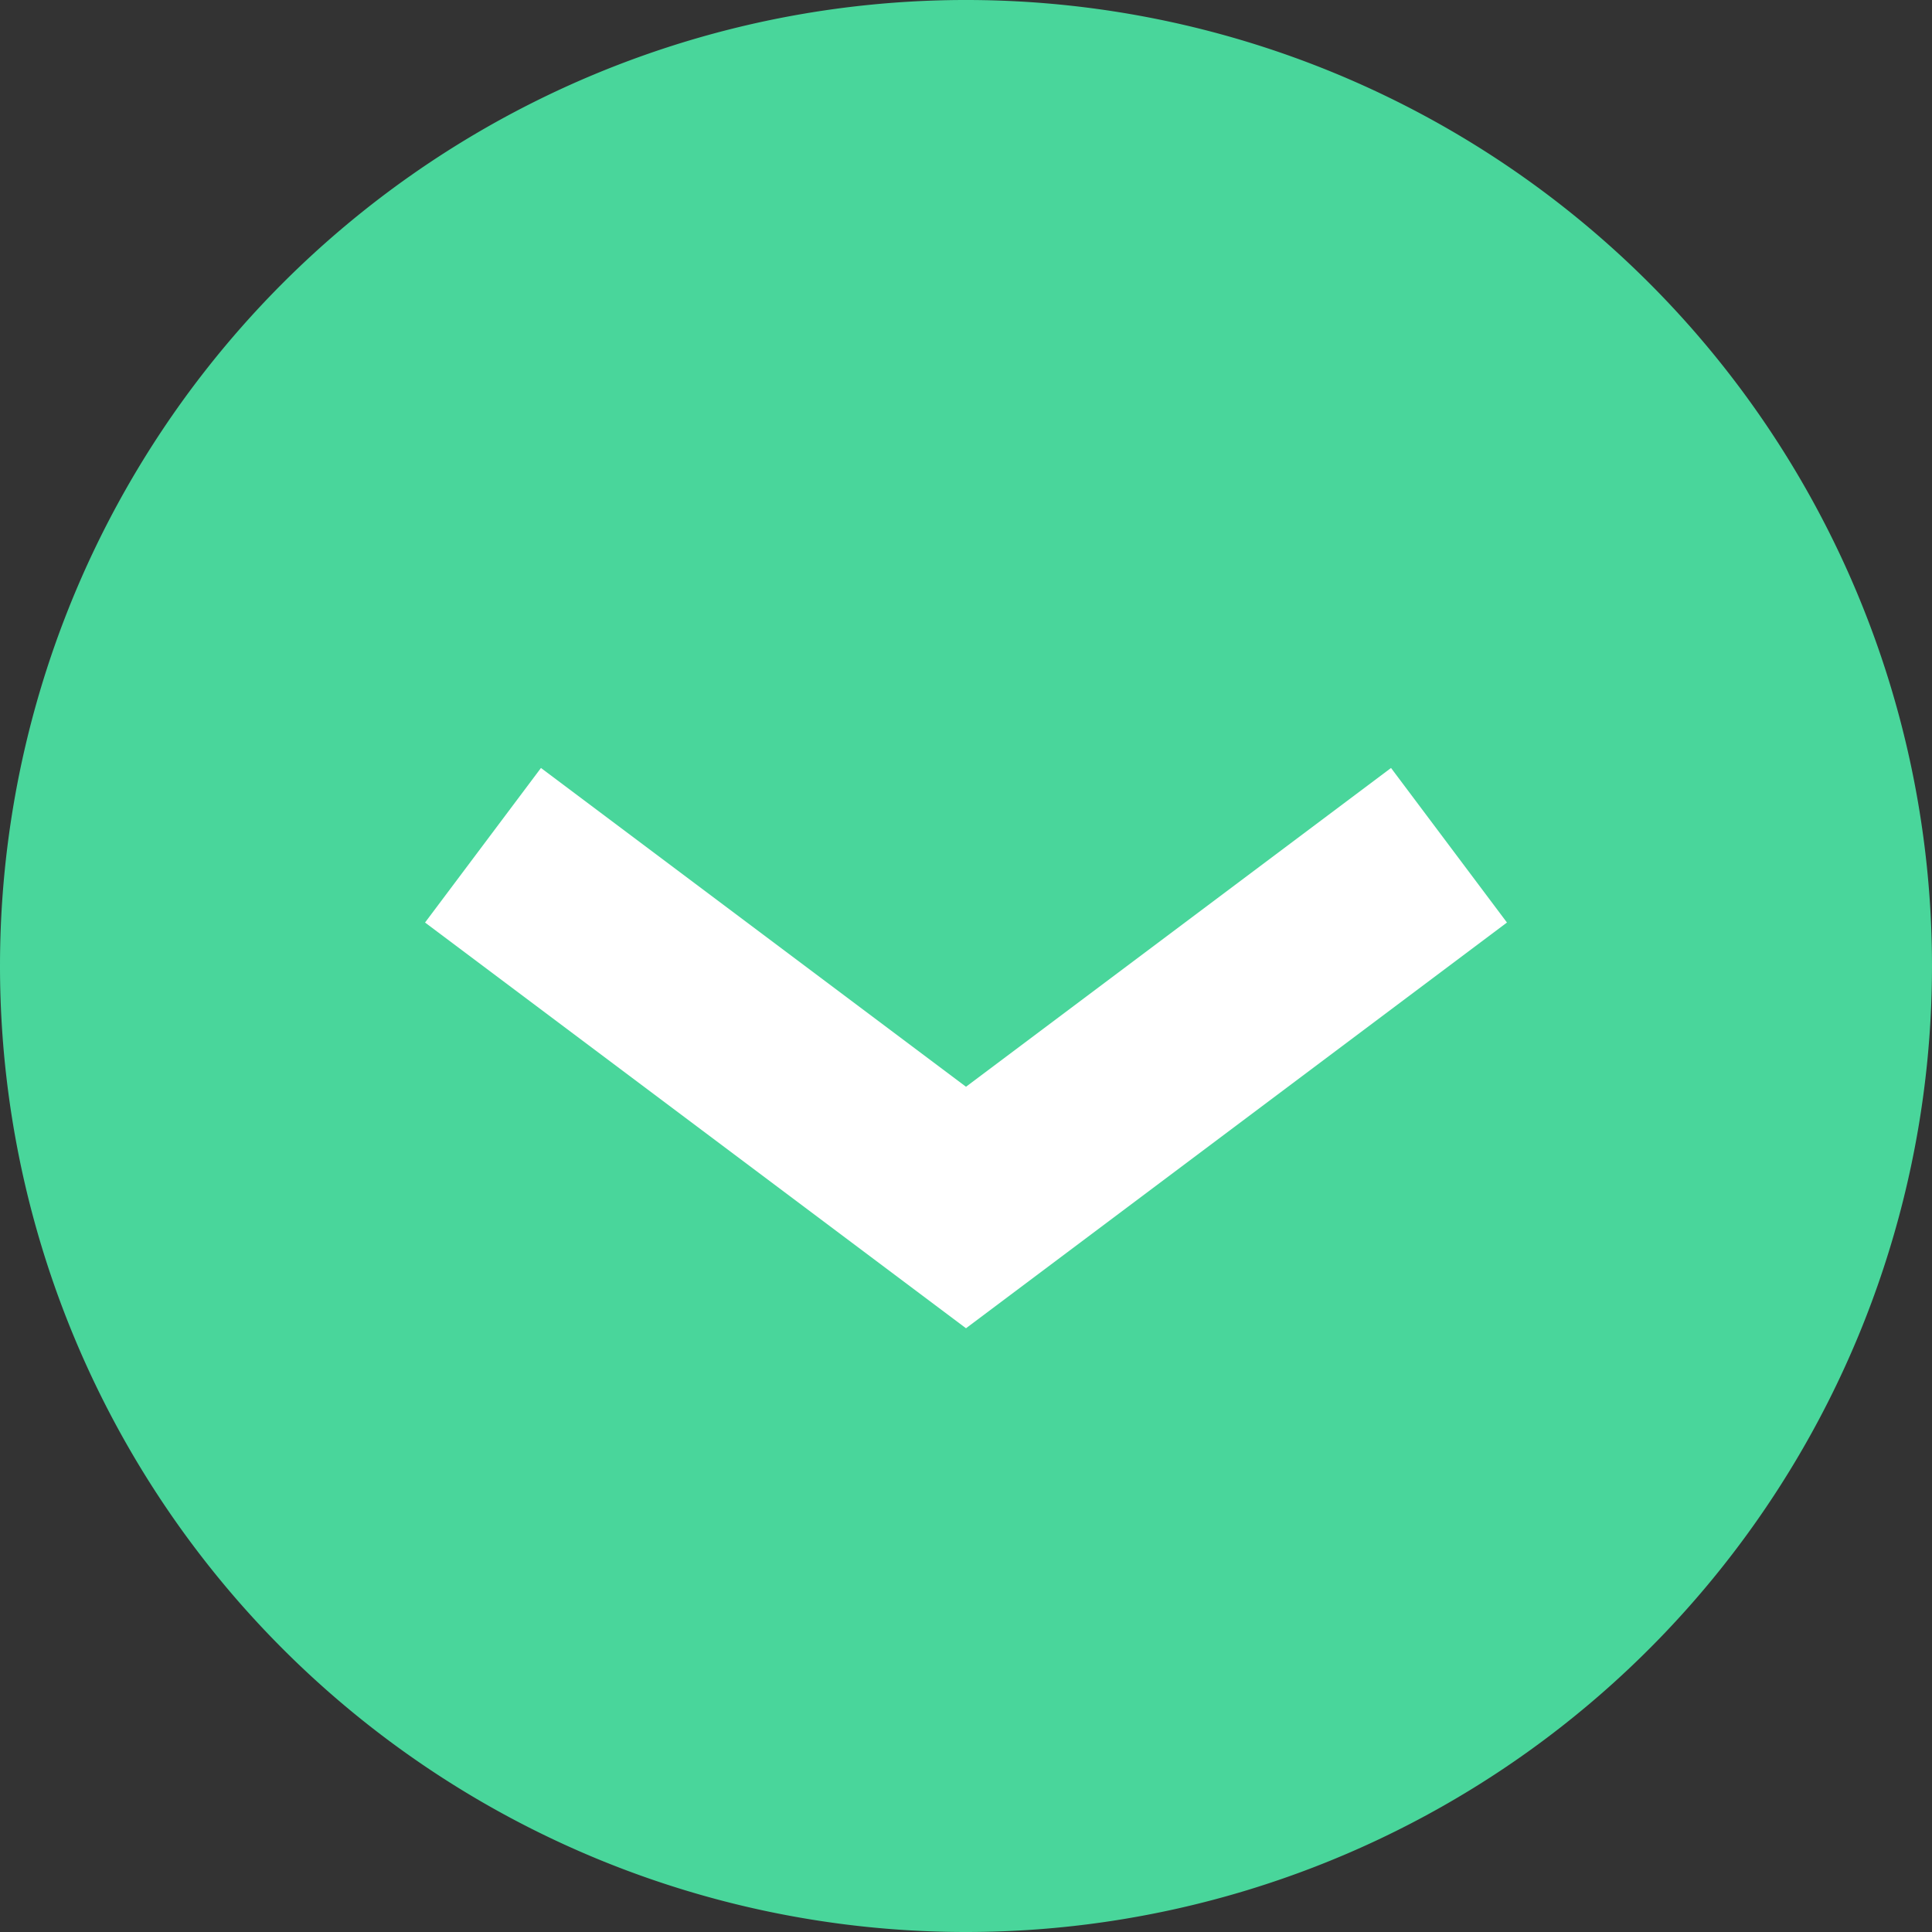
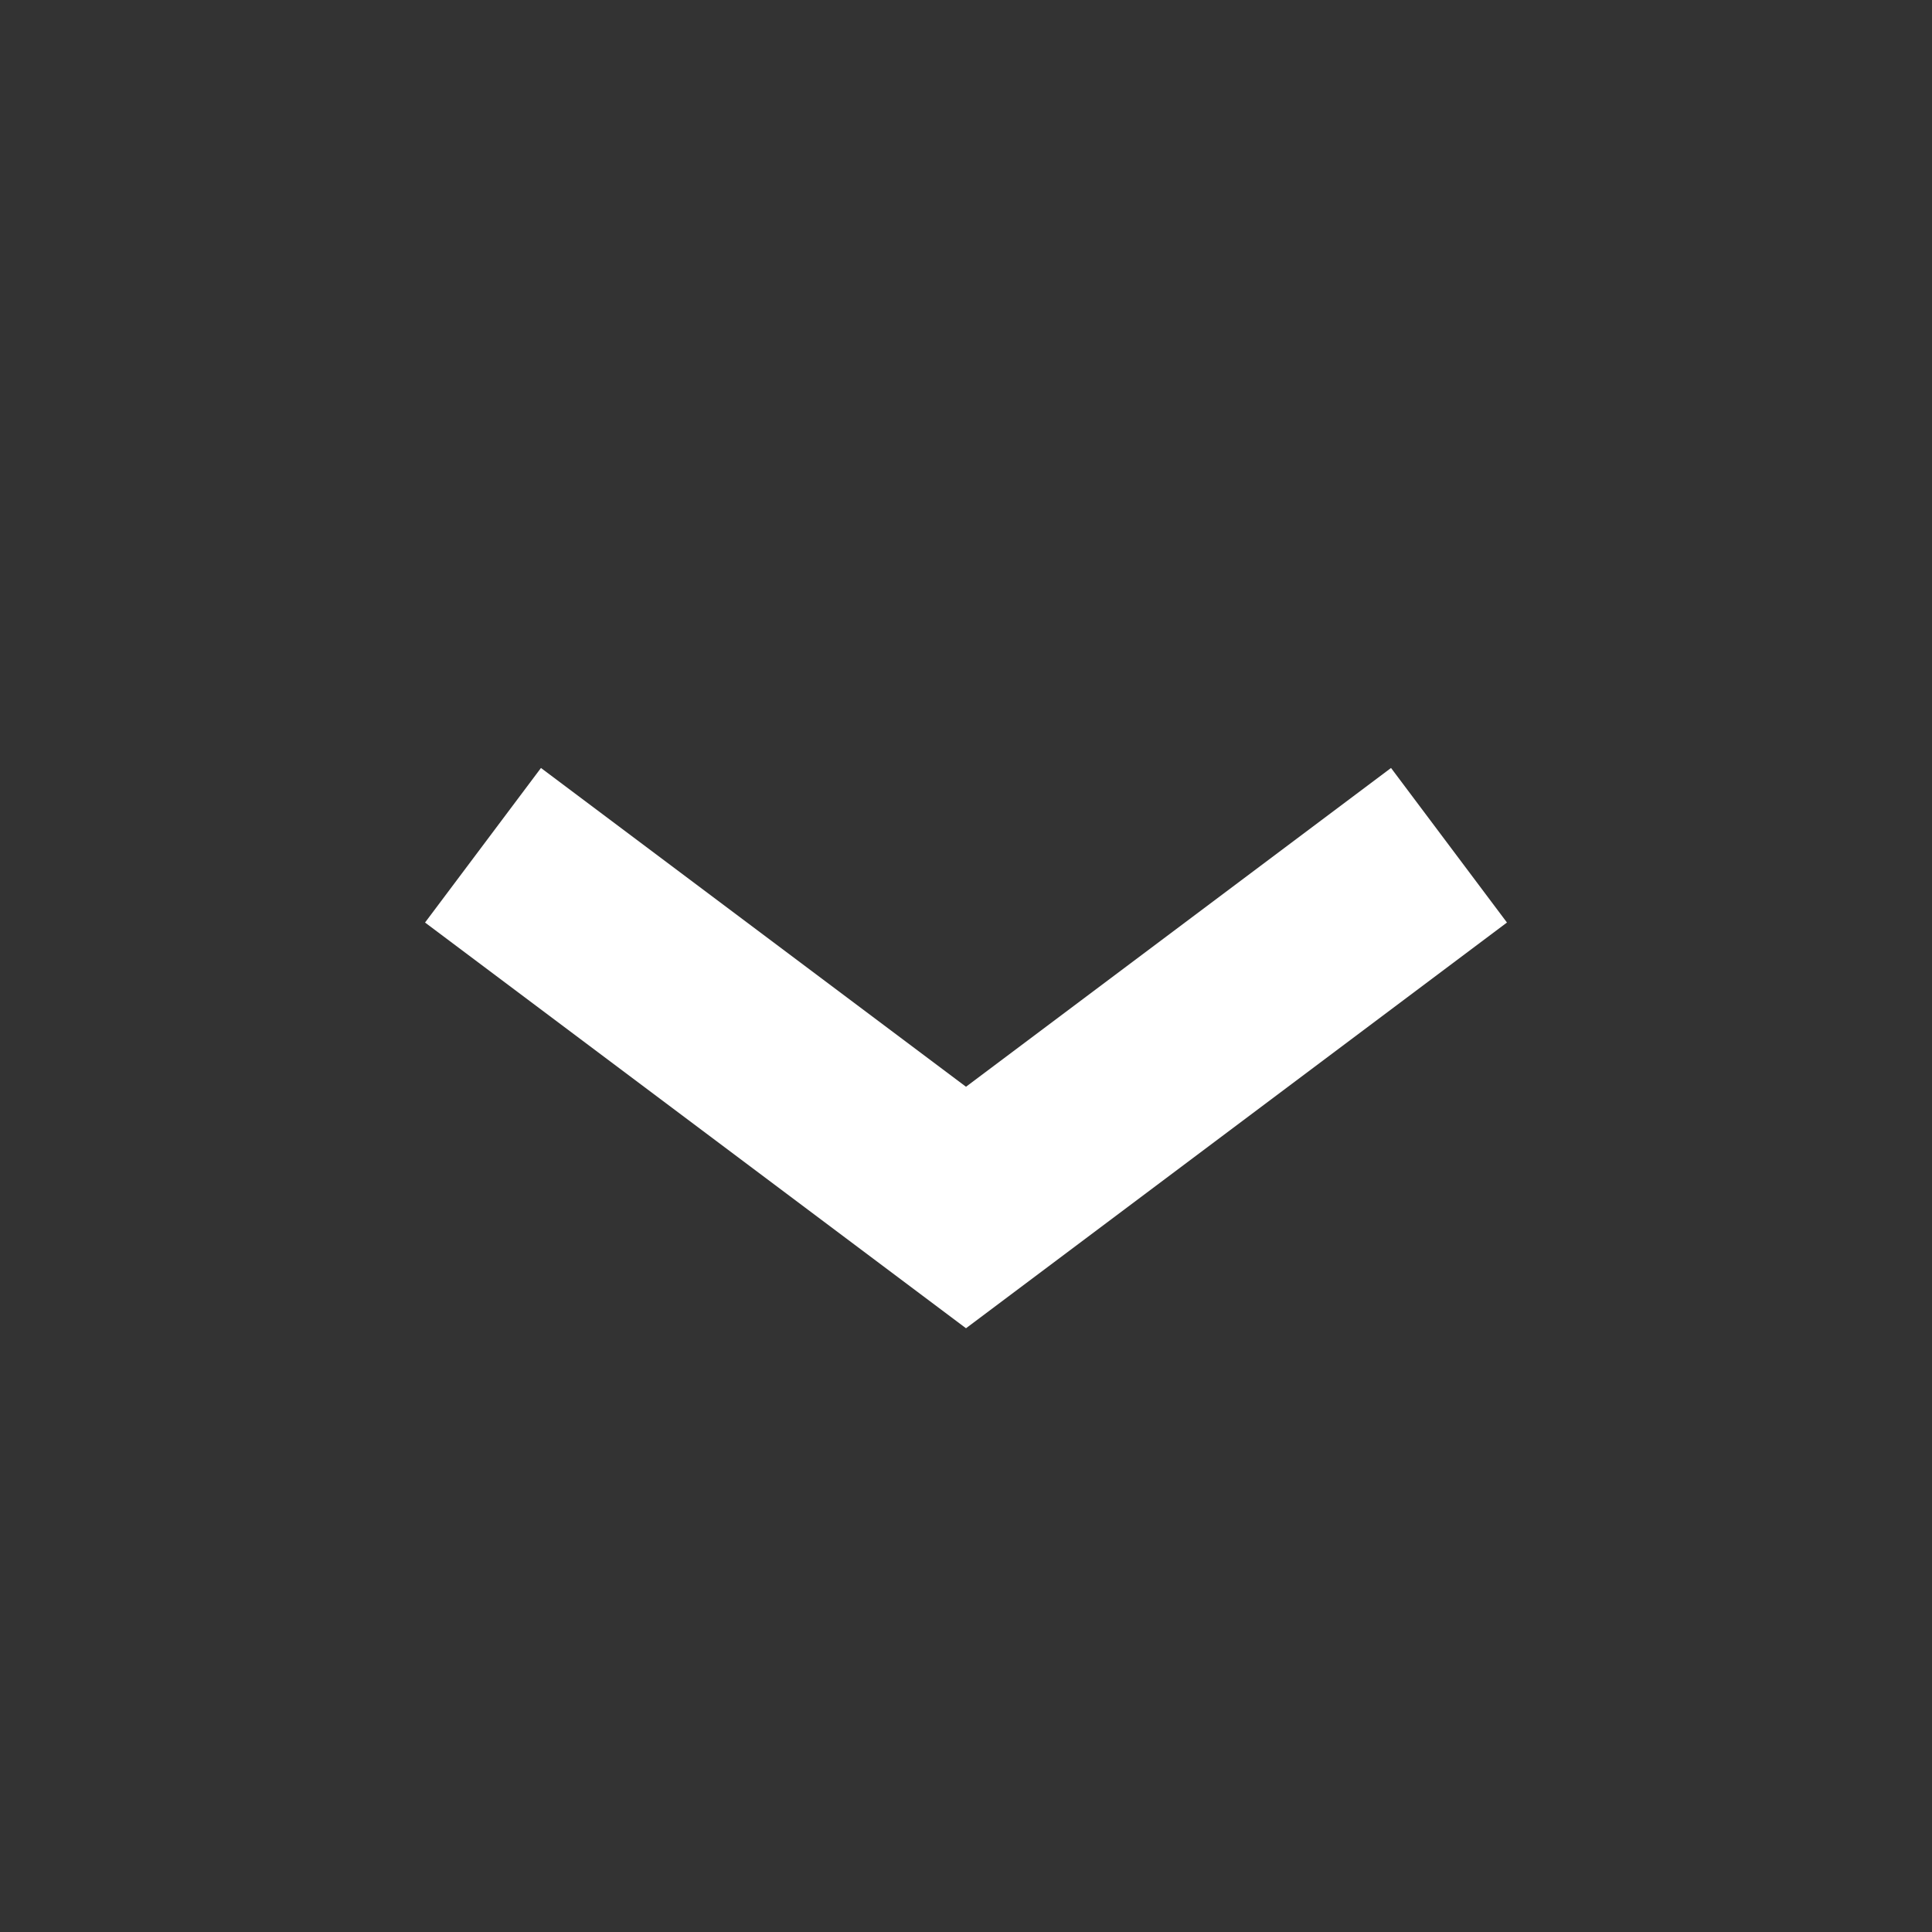
<svg xmlns="http://www.w3.org/2000/svg" width="20" height="20" viewBox="0 0 20 20">
  <rect x="0" y="0" width="20" height="20" fill="#333333" stroke="none" />
  <g id="Group_202" data-name="Group 202" transform="translate(-306.5 -367)">
-     <path id="Path_313" data-name="Path 313" d="M405.5,520a10,10,0,1,0-10-10A10,10,0,0,0,405.5,520Z" transform="translate(-89 -133)" fill="#49d69b" />
    <path id="Path_314" data-name="Path 314" d="M410.5,508.75l-5,3.75-5-3.75" transform="translate(-89 -133)" fill="none" stroke="#fff" stroke-miterlimit="10" stroke-width="2" />
  </g>
</svg>